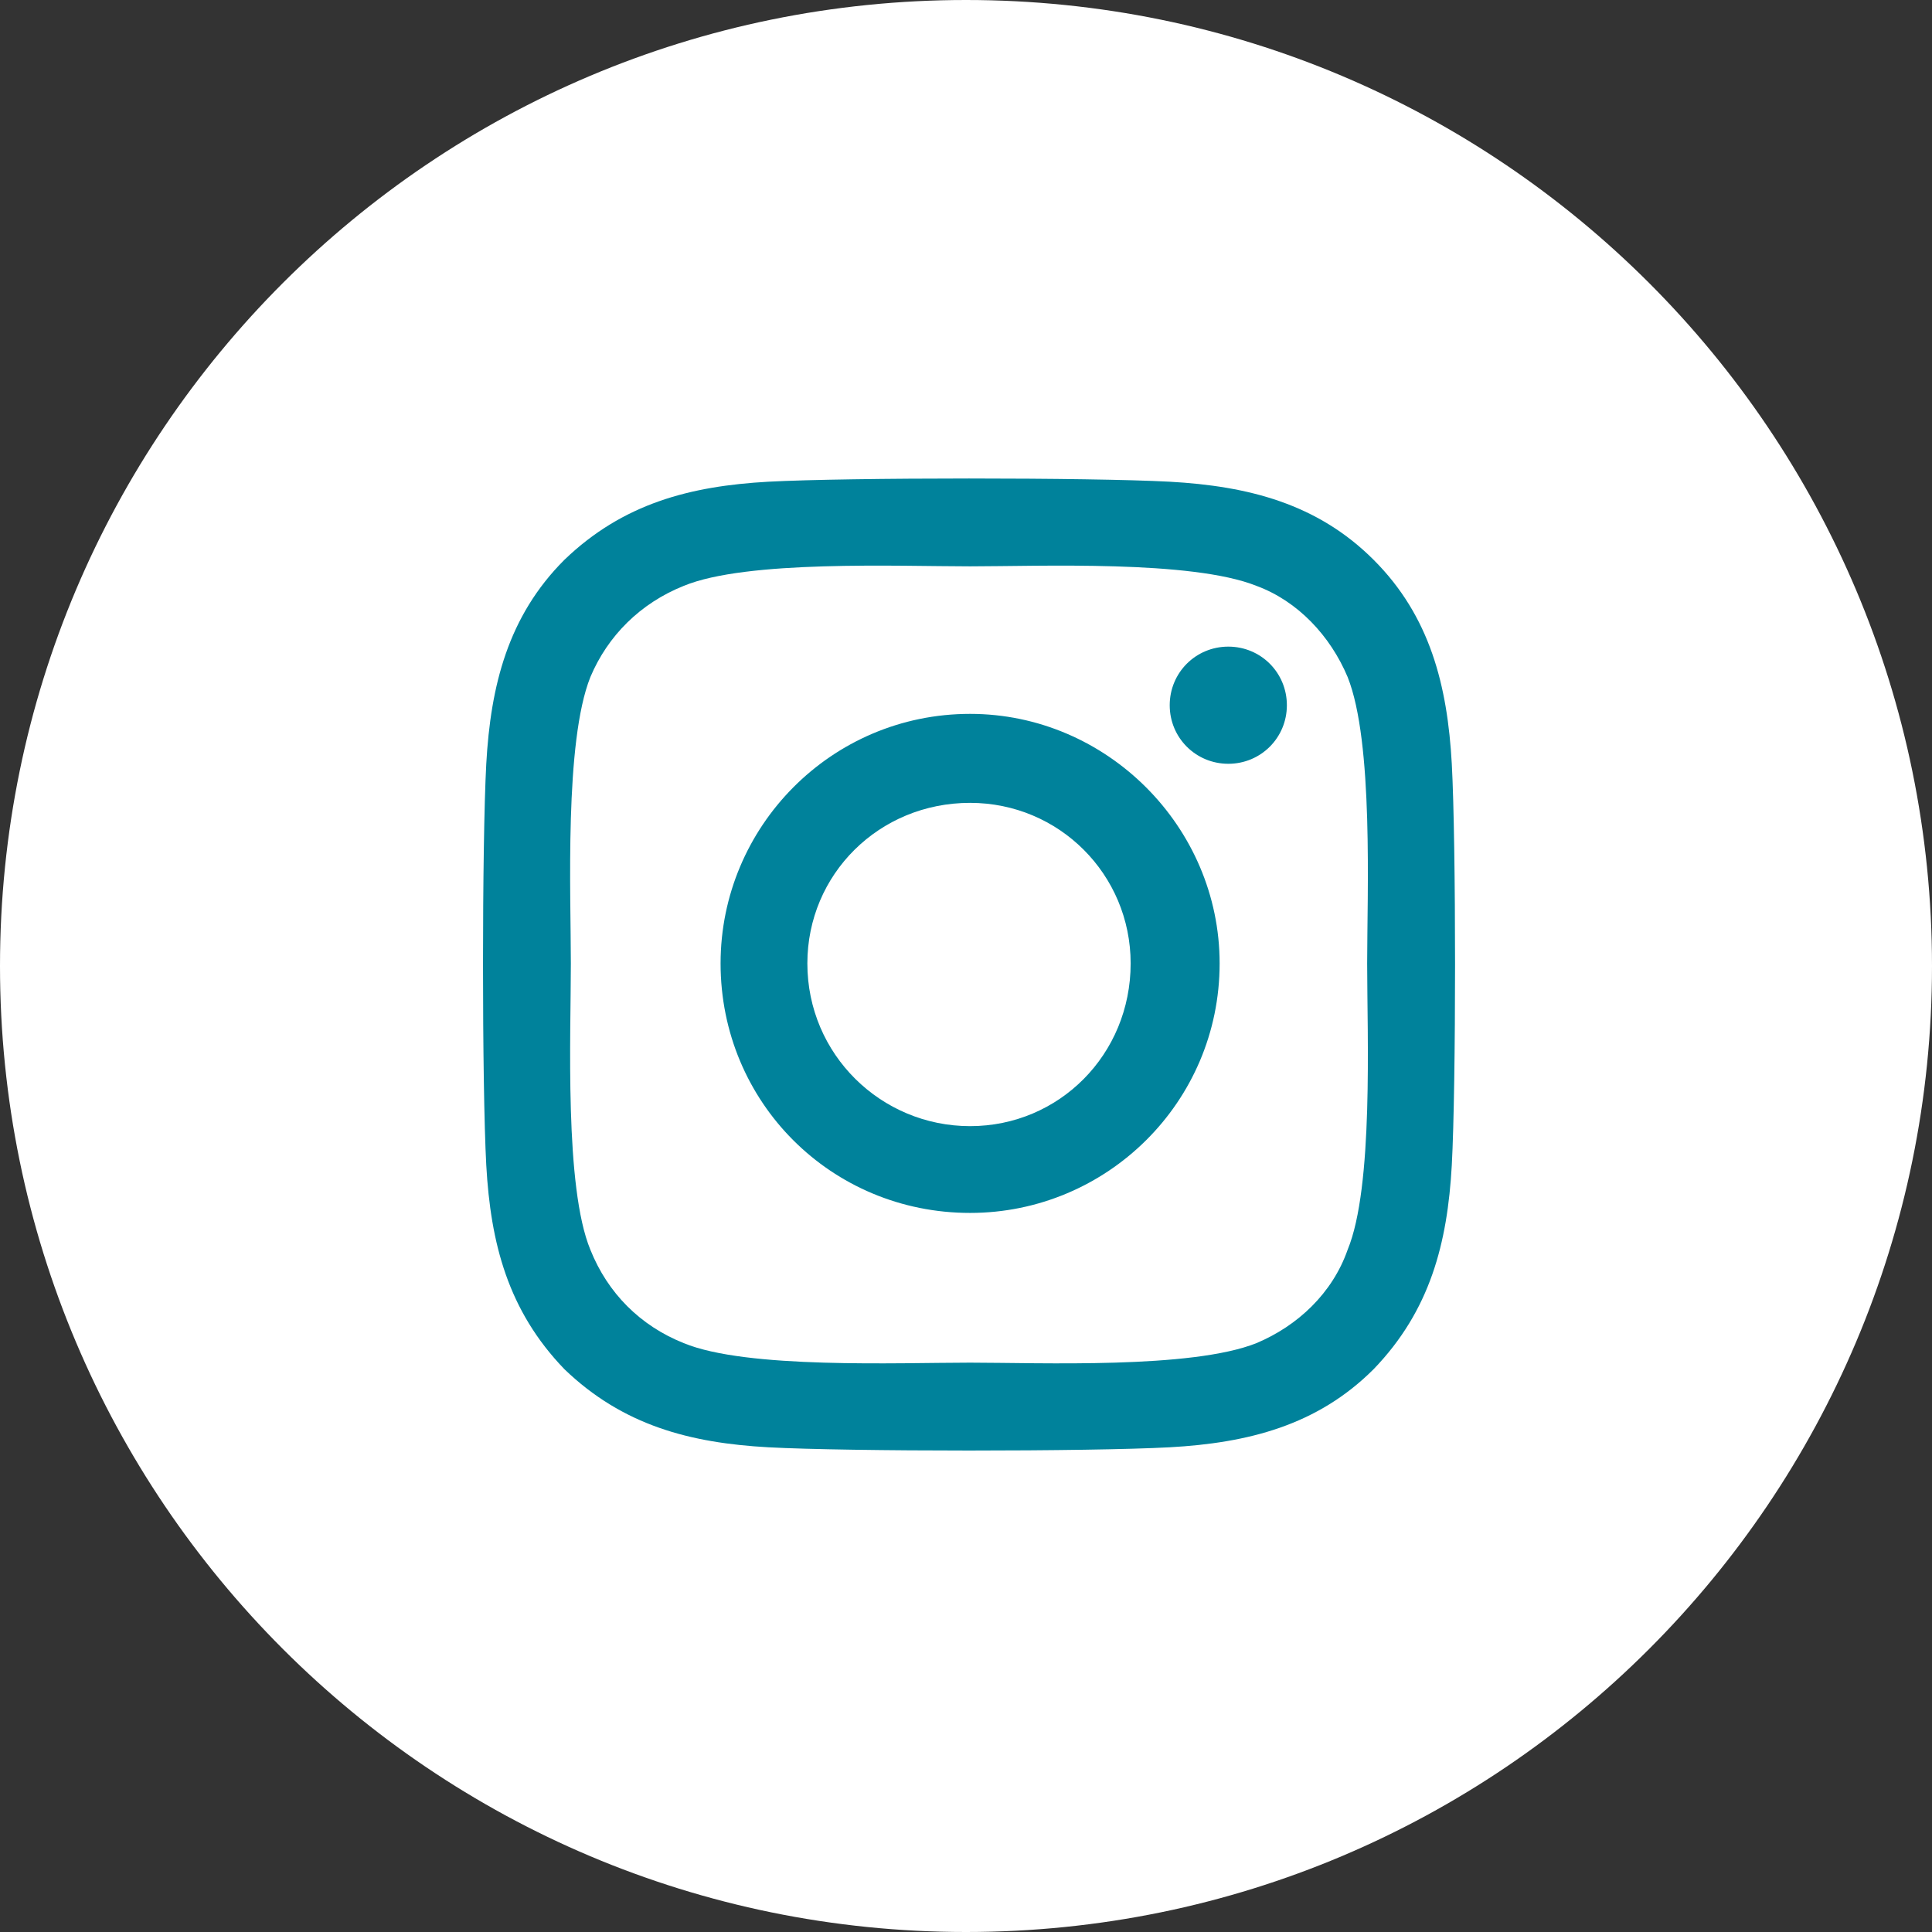
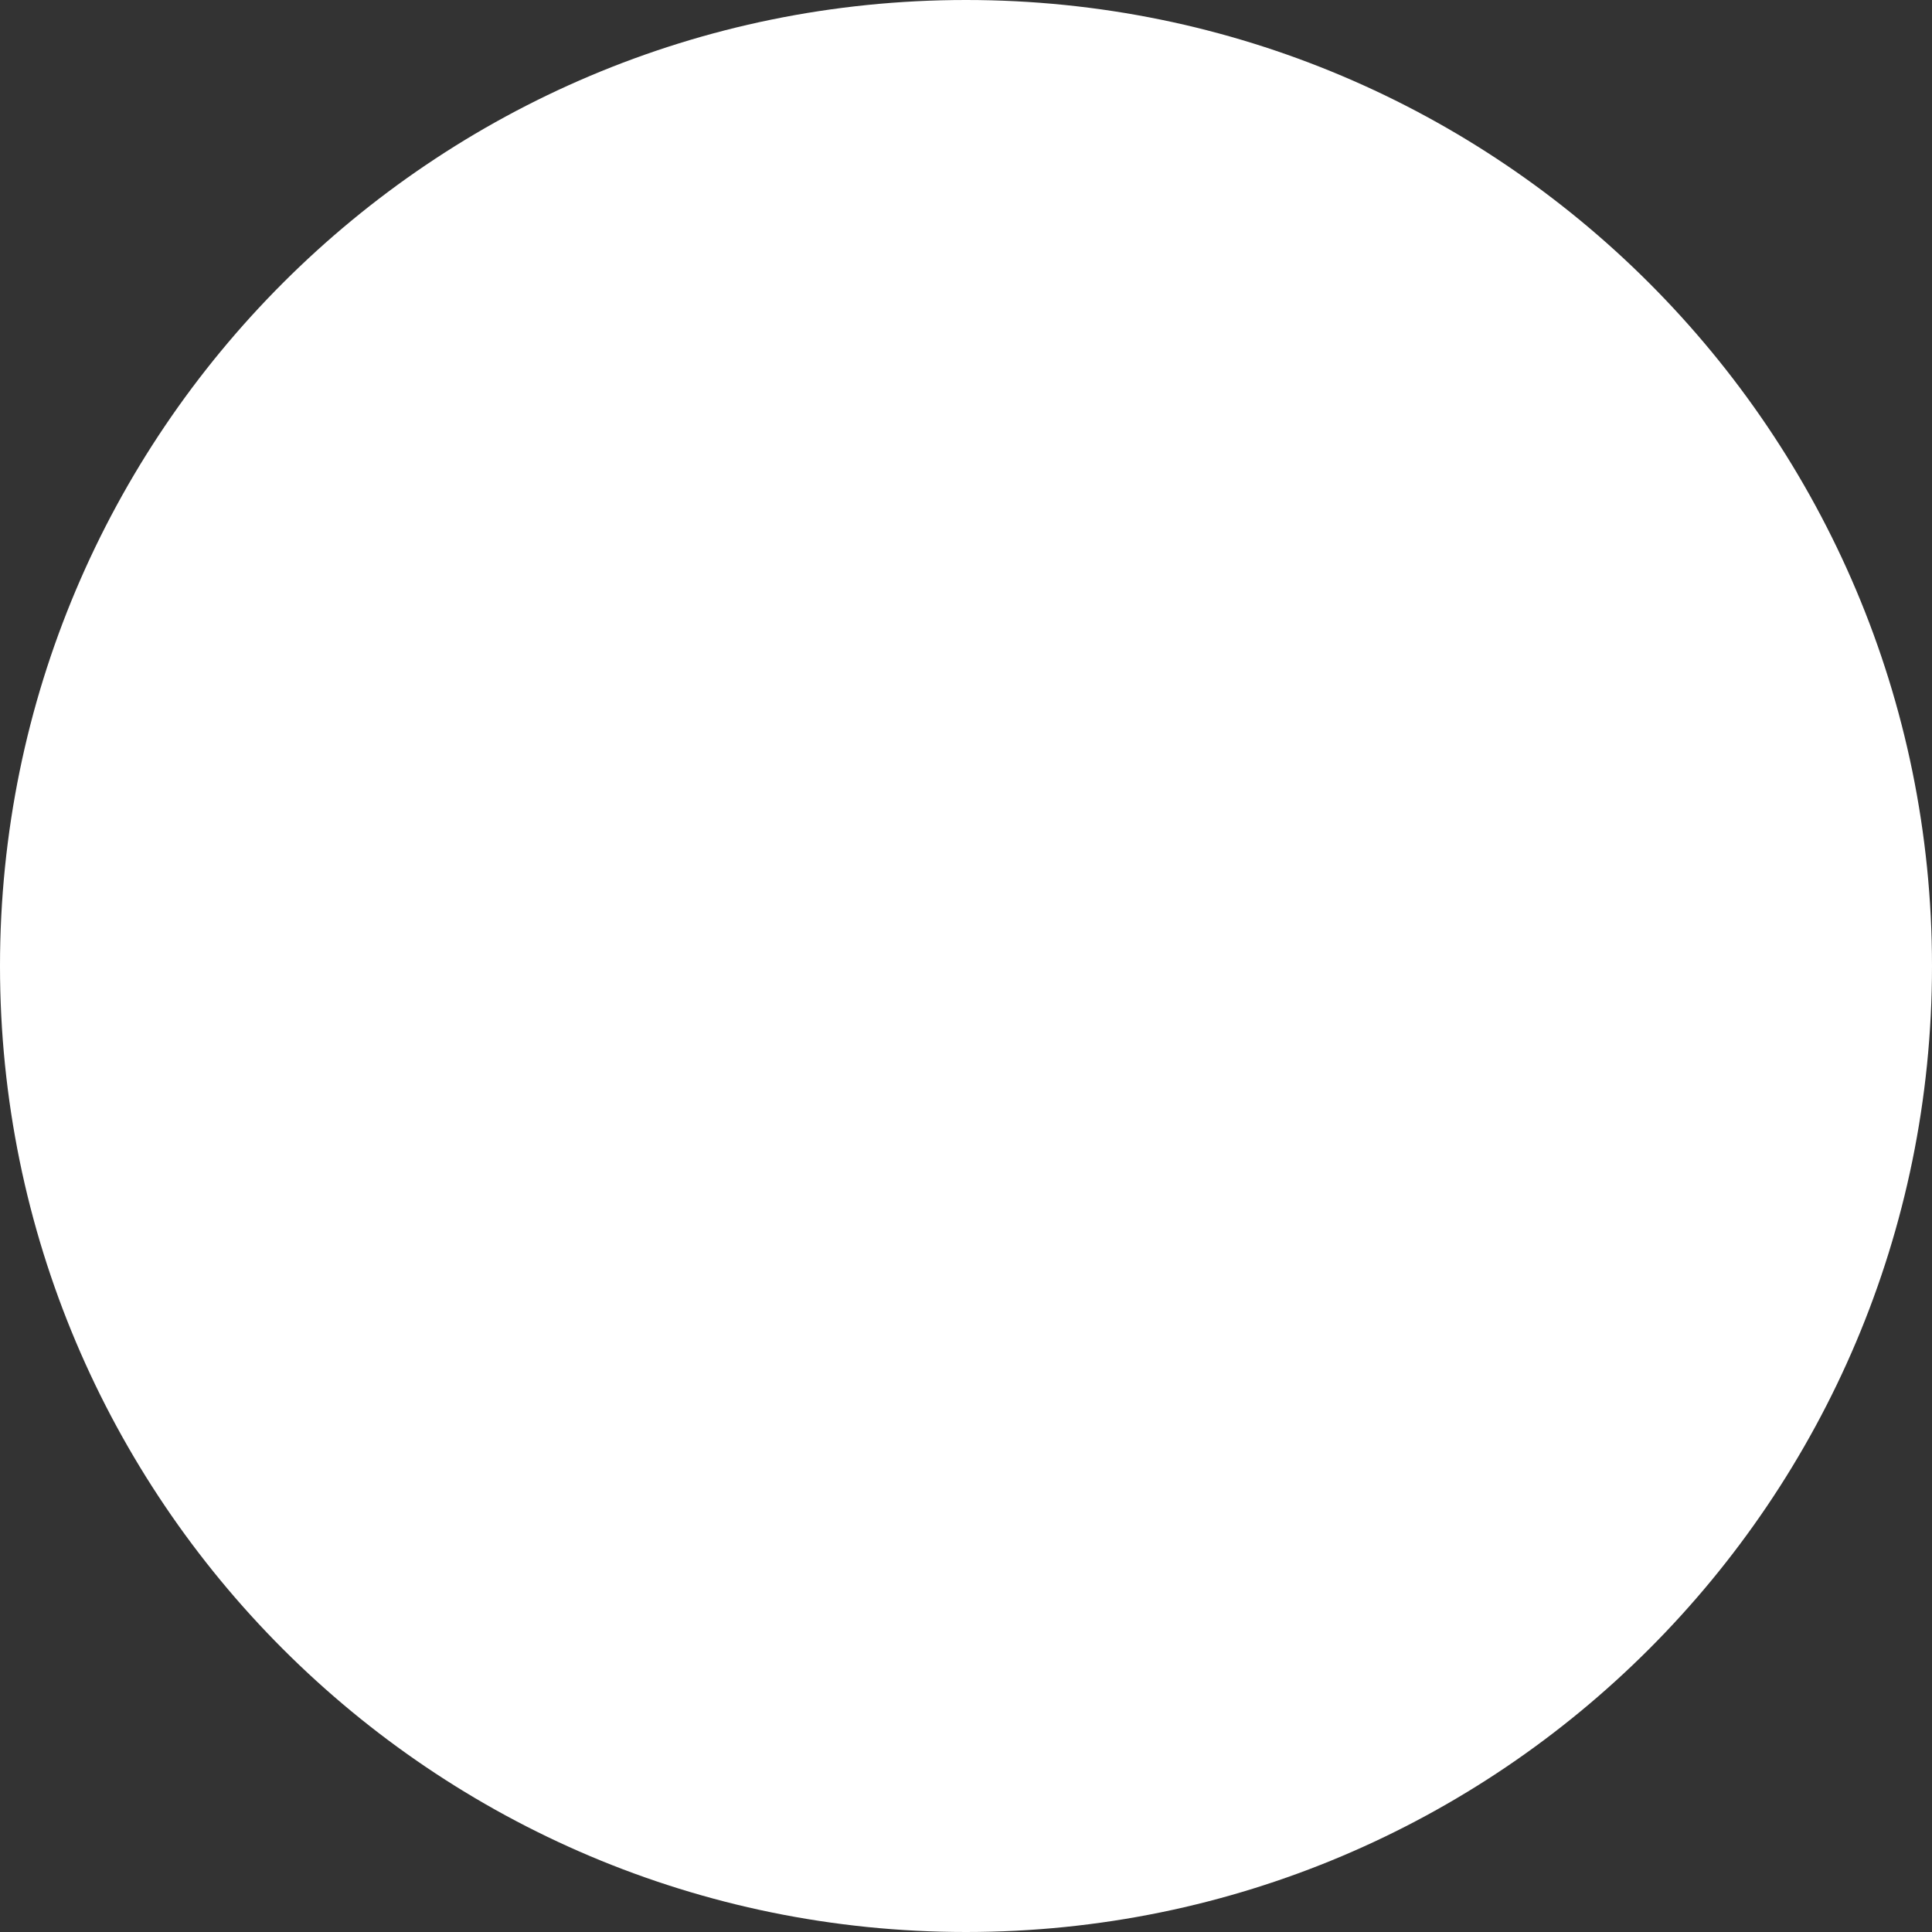
<svg xmlns="http://www.w3.org/2000/svg" width="36" height="36" viewBox="0 0 36 36" fill="none">
  <rect x="0" y="0" width="36" height="36" fill="#333333" stroke="none" />
  <path d="M36 18C36 27.941 27.941 36 18 36C8.059 36 0 27.941 0 18C0 8.059 8.059 0 18 0C27.941 0 36 8.059 36 18Z" fill="white" />
-   <path d="M18.076 13.302C20.623 13.302 22.726 15.405 22.726 17.952C22.726 20.539 20.623 22.601 18.076 22.601C15.489 22.601 13.427 20.539 13.427 17.952C13.427 15.405 15.489 13.302 18.076 13.302ZM18.076 20.984C19.734 20.984 21.068 19.65 21.068 17.952C21.068 16.294 19.734 14.96 18.076 14.96C16.378 14.96 15.044 16.294 15.044 17.952C15.044 19.65 16.419 20.984 18.076 20.984ZM23.979 13.141C23.979 12.534 23.494 12.049 22.888 12.049C22.281 12.049 21.796 12.534 21.796 13.141C21.796 13.747 22.281 14.232 22.888 14.232C23.494 14.232 23.979 13.747 23.979 13.141ZM27.052 14.232C27.133 15.728 27.133 20.216 27.052 21.712C26.971 23.167 26.648 24.421 25.596 25.512C24.545 26.563 23.252 26.887 21.796 26.968C20.3 27.049 15.812 27.049 14.316 26.968C12.861 26.887 11.608 26.563 10.516 25.512C9.465 24.421 9.142 23.167 9.061 21.712C8.98 20.216 8.98 15.728 9.061 14.232C9.142 12.777 9.465 11.483 10.516 10.432C11.608 9.381 12.861 9.057 14.316 8.976C15.812 8.896 20.3 8.896 21.796 8.976C23.252 9.057 24.545 9.381 25.596 10.432C26.648 11.483 26.971 12.777 27.052 14.232ZM25.111 23.288C25.596 22.116 25.475 19.286 25.475 17.952C25.475 16.658 25.596 13.828 25.111 12.615C24.788 11.847 24.181 11.2 23.413 10.917C22.2 10.432 19.37 10.553 18.076 10.553C16.742 10.553 13.912 10.432 12.74 10.917C11.931 11.241 11.325 11.847 11.001 12.615C10.516 13.828 10.637 16.658 10.637 17.952C10.637 19.286 10.516 22.116 11.001 23.288C11.325 24.097 11.931 24.704 12.74 25.027C13.912 25.512 16.742 25.391 18.076 25.391C19.37 25.391 22.2 25.512 23.413 25.027C24.181 24.704 24.828 24.097 25.111 23.288Z" fill="#00829B" />
</svg>